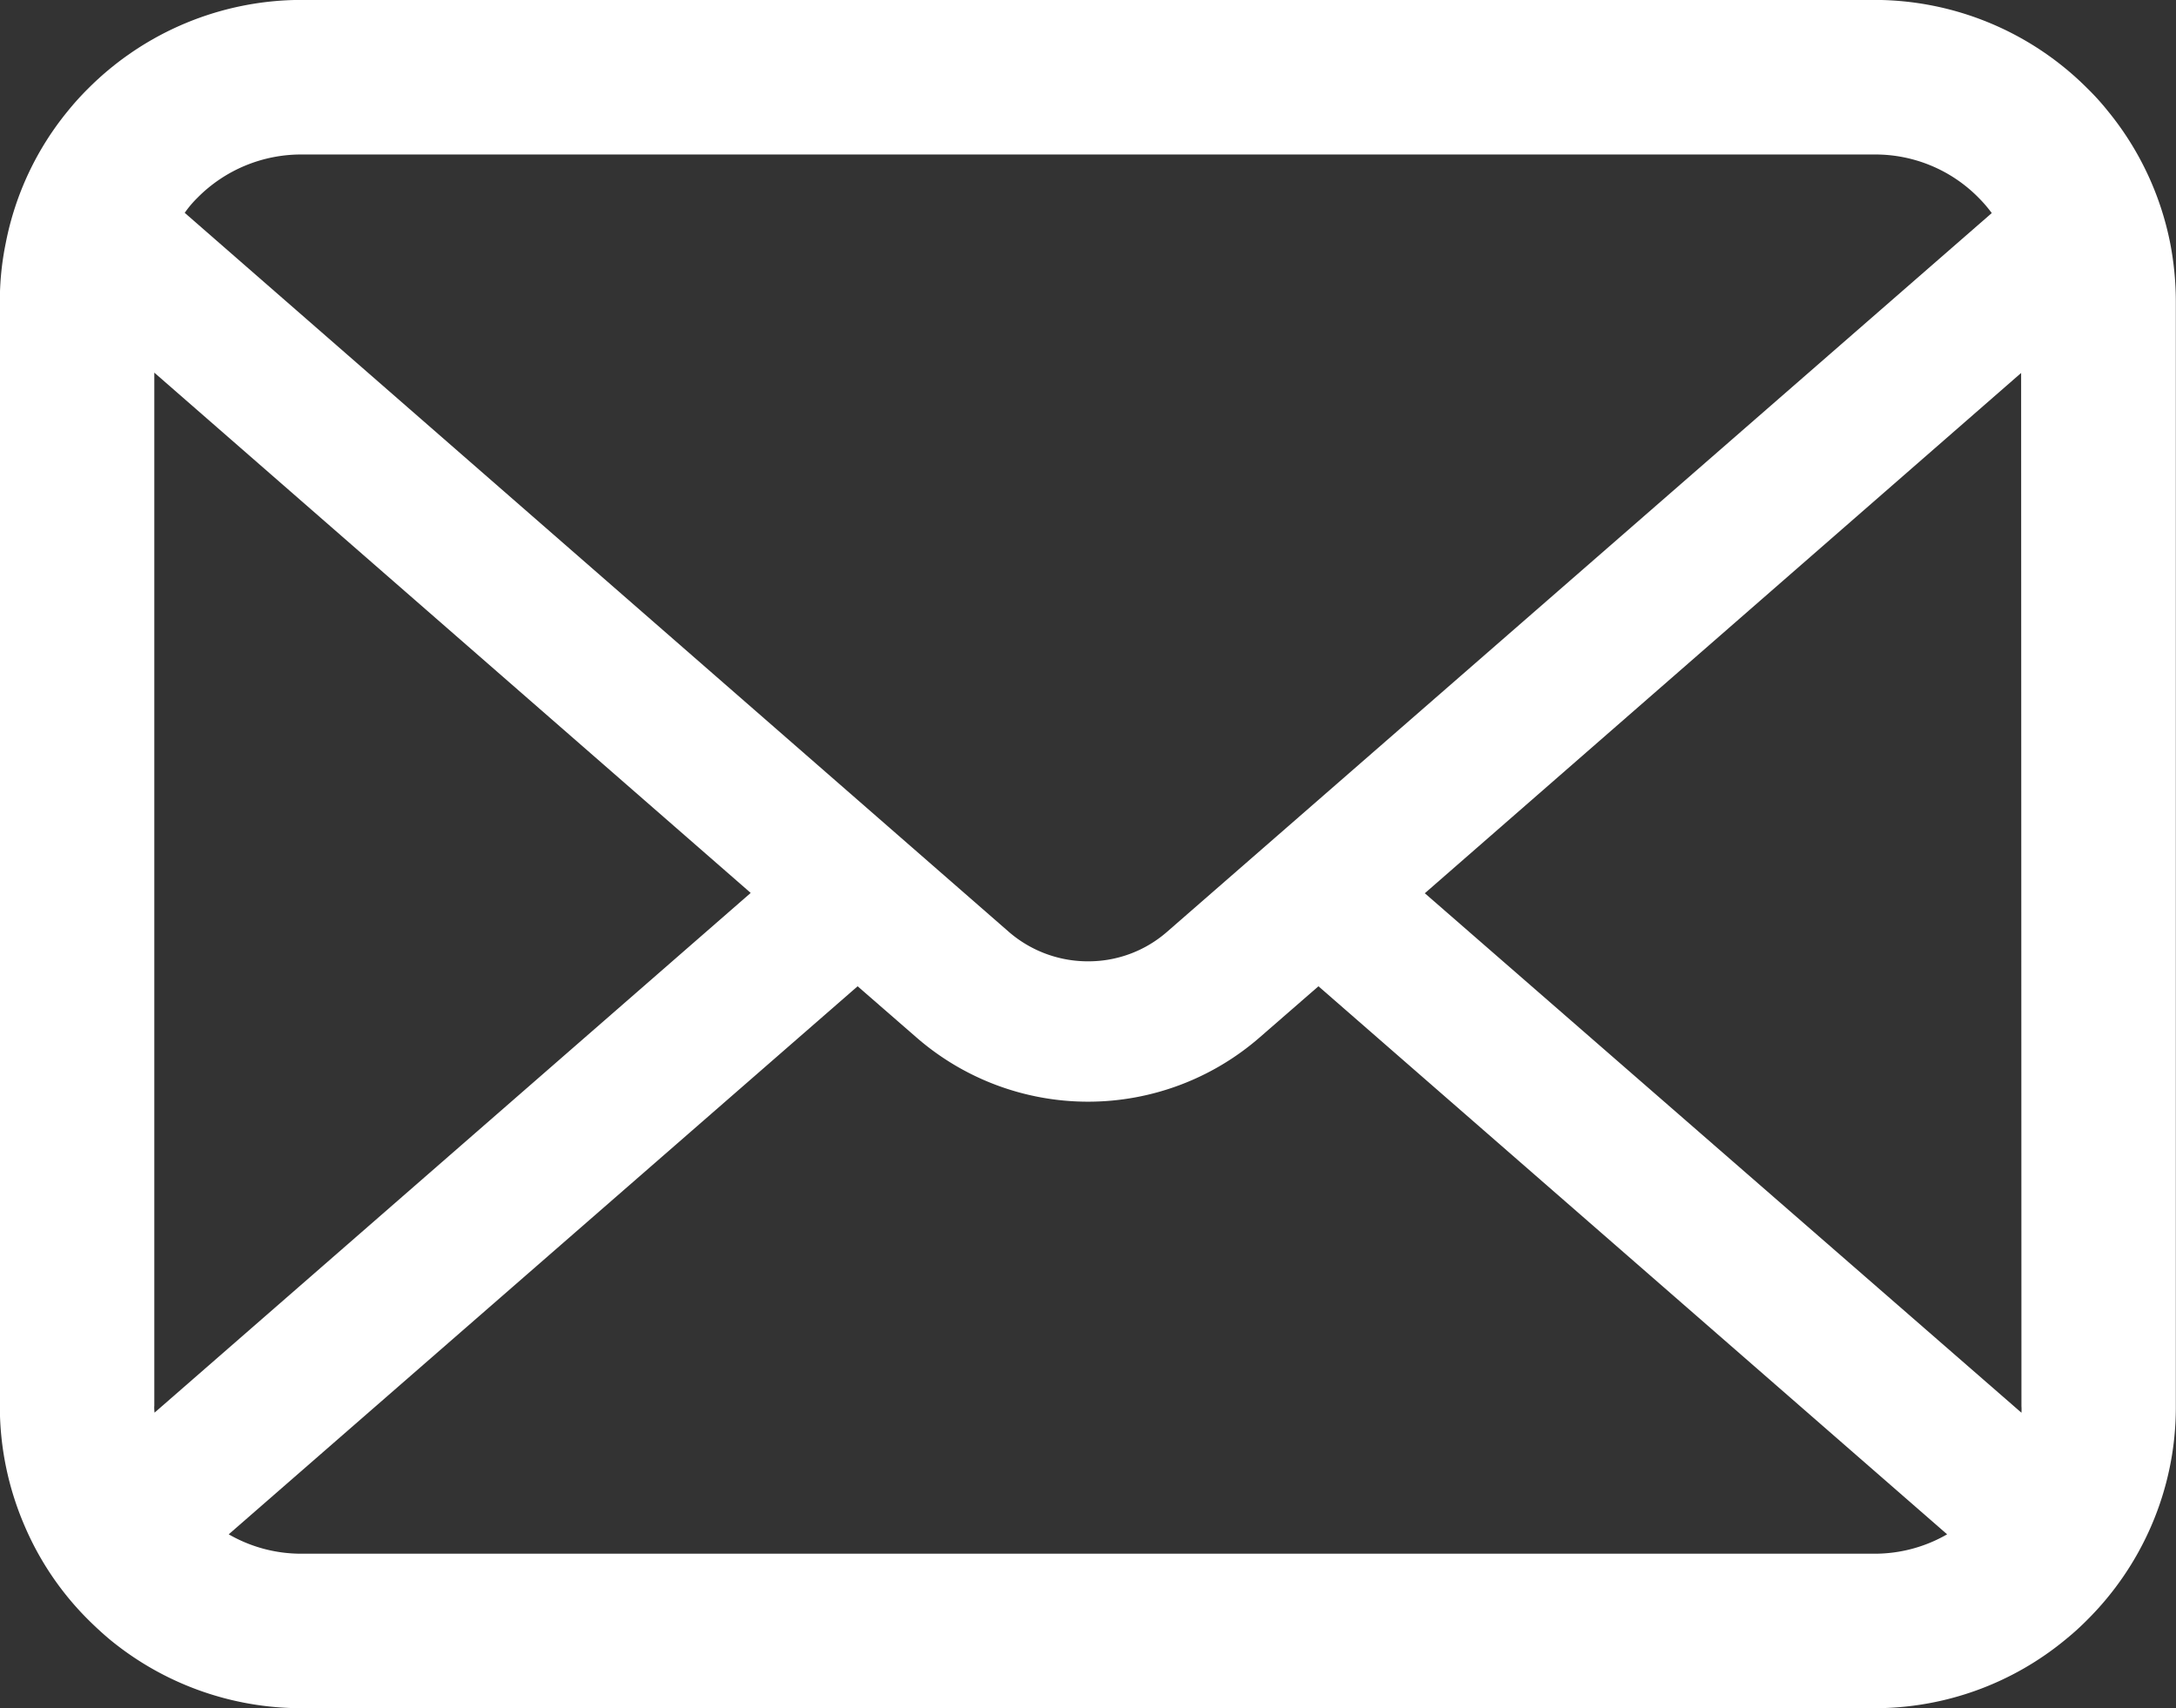
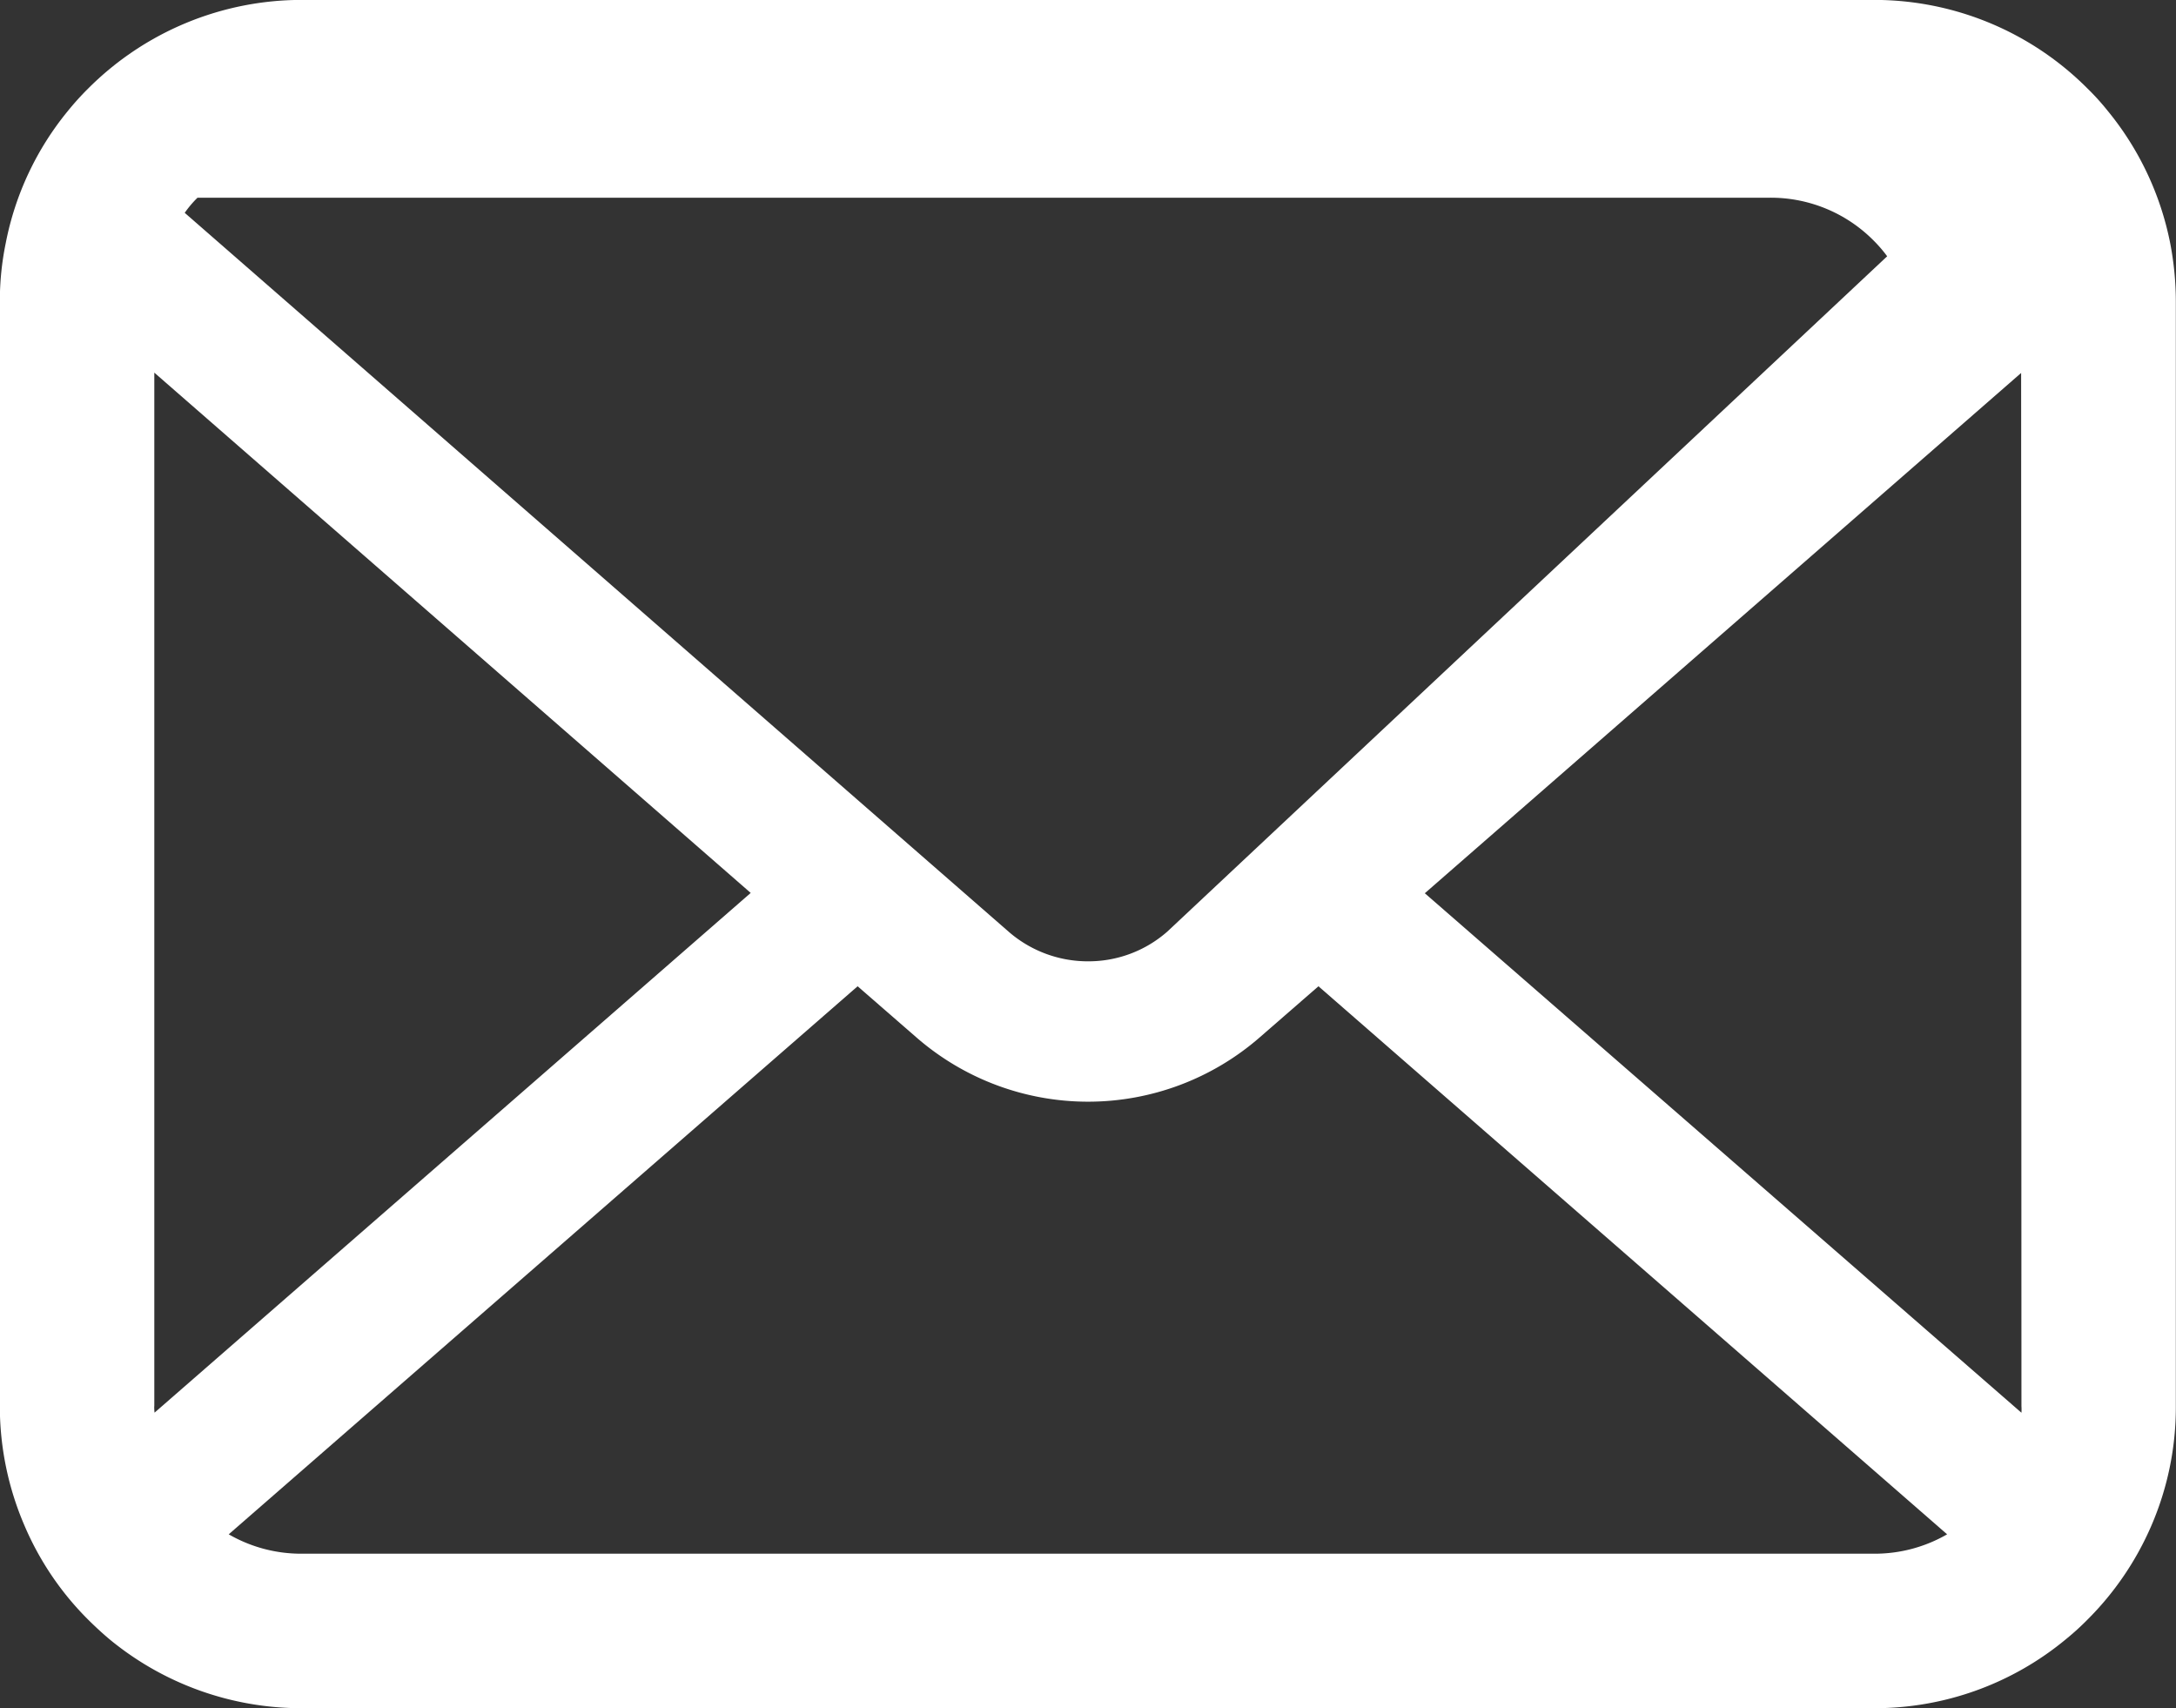
<svg xmlns="http://www.w3.org/2000/svg" width="27.047" height="21.229" viewBox="0 0 27.047 21.229">
  <rect x="0" y="0" width="27.047" height="21.229" fill="#333333" stroke="none" />
  <g id="グループ_32" data-name="グループ 32" transform="translate(-1809.369 -608.765)">
    <g id="グループ_26" data-name="グループ 26" transform="translate(1809.368 608.765)">
-       <path id="パス_14" data-name="パス 14" d="M303.265,250.422a3.734,3.734,0,0,0-.774-1.642,3.048,3.048,0,0,0-.255-.282,3.742,3.742,0,0,0-2.652-1.1H280.04a3.75,3.75,0,0,0-2.653,1.1,3.426,3.426,0,0,0-.255.282,3.7,3.7,0,0,0-.771,1.642,3.576,3.576,0,0,0-.073.729v13.726a3.747,3.747,0,0,0,.31,1.49,3.693,3.693,0,0,0,.789,1.162c.085.084.168.161.259.238a3.747,3.747,0,0,0,2.394.861h19.544a3.724,3.724,0,0,0,2.394-.865,3.25,3.25,0,0,0,.258-.235,3.741,3.741,0,0,0,.792-1.162v0a3.708,3.708,0,0,0,.307-1.487V251.15A3.844,3.844,0,0,0,303.265,250.422Zm-24.52-.566a1.812,1.812,0,0,1,1.3-.537h19.544a1.8,1.8,0,0,1,1.294.537,1.69,1.69,0,0,1,.164.191L290.8,258.976a1.484,1.484,0,0,1-.987.37,1.5,1.5,0,0,1-.988-.37l-10.239-8.932A1.326,1.326,0,0,1,278.745,249.856Zm-.537,15.02V252.03l7.413,6.466-7.41,6.459A.587.587,0,0,1,278.207,264.876Zm21.376,1.832H280.04a1.8,1.8,0,0,1-.907-.241l7.817-6.811.73.635a3.248,3.248,0,0,0,4.268,0l.73-.635,7.814,6.811A1.8,1.8,0,0,1,299.584,266.708Zm1.832-1.832a.572.572,0,0,1,0,.08L294,258.5l7.412-6.466Z" transform="translate(-276.289 -247.399)" fill="#fff" />
+       <path id="パス_14" data-name="パス 14" d="M303.265,250.422a3.734,3.734,0,0,0-.774-1.642,3.048,3.048,0,0,0-.255-.282,3.742,3.742,0,0,0-2.652-1.1H280.04a3.75,3.75,0,0,0-2.653,1.1,3.426,3.426,0,0,0-.255.282,3.7,3.7,0,0,0-.771,1.642,3.576,3.576,0,0,0-.073.729v13.726a3.747,3.747,0,0,0,.31,1.49,3.693,3.693,0,0,0,.789,1.162c.085.084.168.161.259.238a3.747,3.747,0,0,0,2.394.861h19.544a3.724,3.724,0,0,0,2.394-.865,3.25,3.25,0,0,0,.258-.235,3.741,3.741,0,0,0,.792-1.162v0a3.708,3.708,0,0,0,.307-1.487V251.15A3.844,3.844,0,0,0,303.265,250.422Zm-24.52-.566h19.544a1.8,1.8,0,0,1,1.294.537,1.69,1.69,0,0,1,.164.191L290.8,258.976a1.484,1.484,0,0,1-.987.37,1.5,1.5,0,0,1-.988-.37l-10.239-8.932A1.326,1.326,0,0,1,278.745,249.856Zm-.537,15.02V252.03l7.413,6.466-7.41,6.459A.587.587,0,0,1,278.207,264.876Zm21.376,1.832H280.04a1.8,1.8,0,0,1-.907-.241l7.817-6.811.73.635a3.248,3.248,0,0,0,4.268,0l.73-.635,7.814,6.811A1.8,1.8,0,0,1,299.584,266.708Zm1.832-1.832a.572.572,0,0,1,0,.08L294,258.5l7.412-6.466Z" transform="translate(-276.289 -247.399)" fill="#fff" />
    </g>
  </g>
</svg>